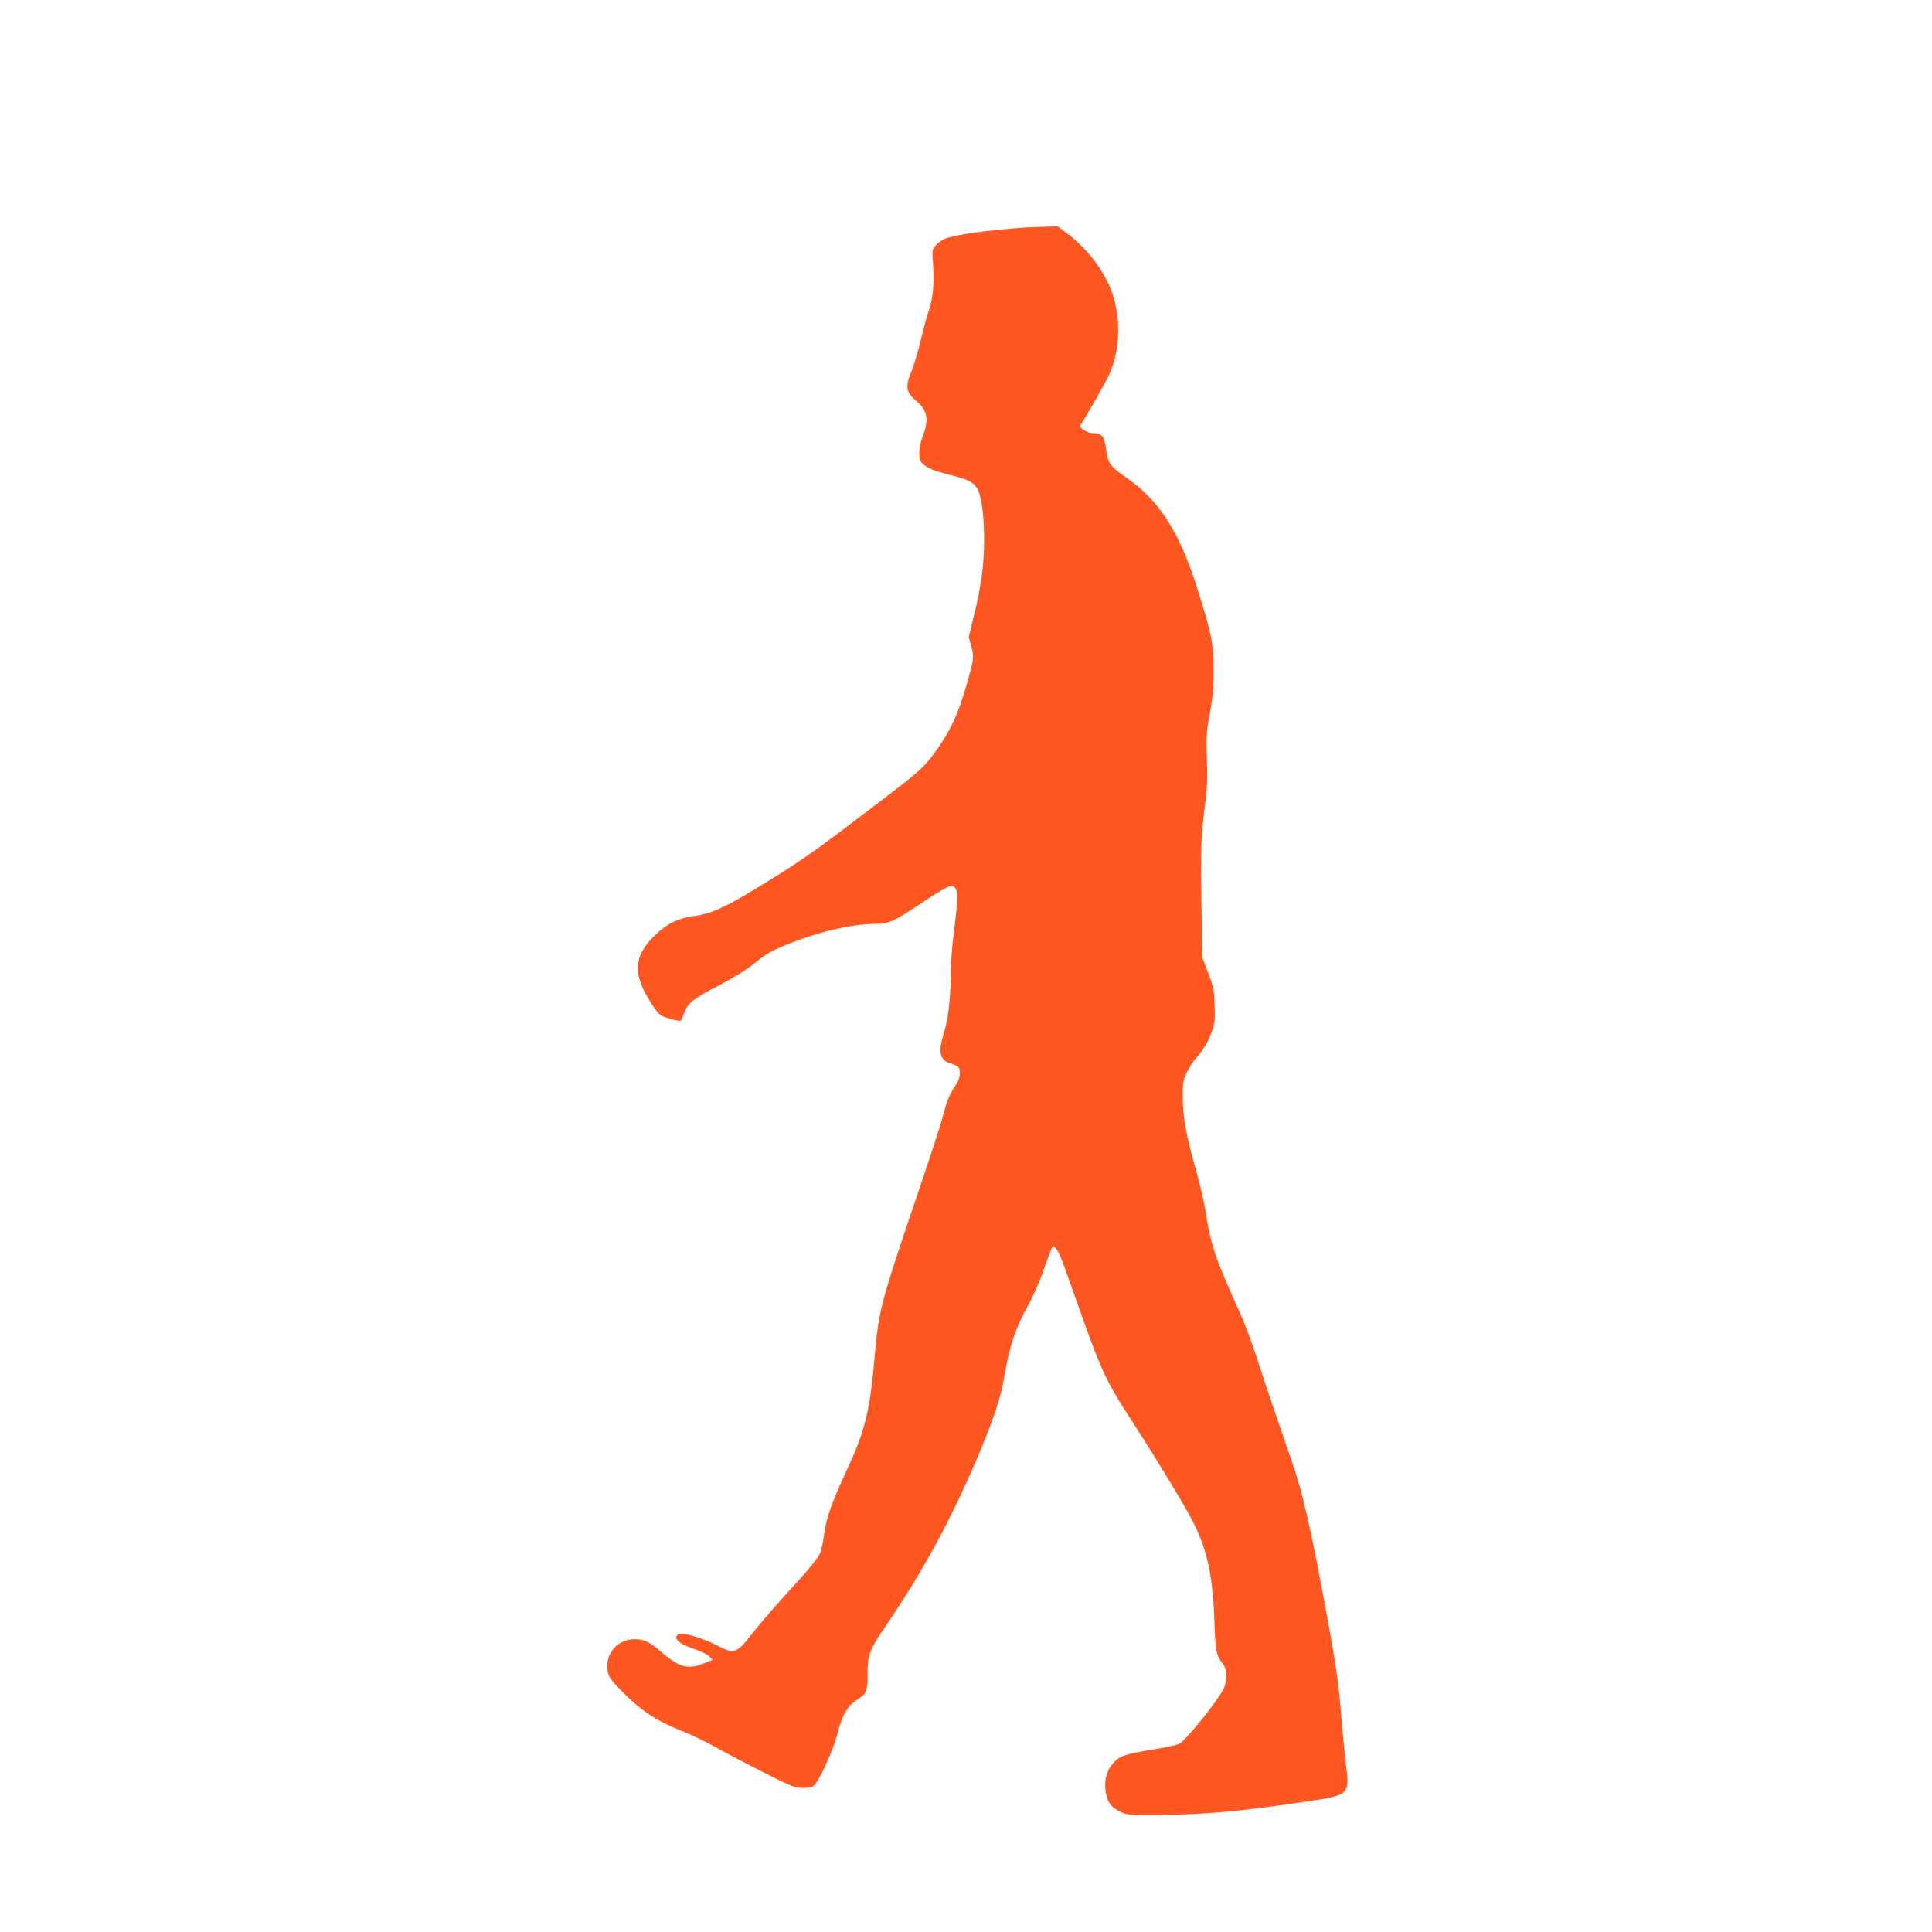
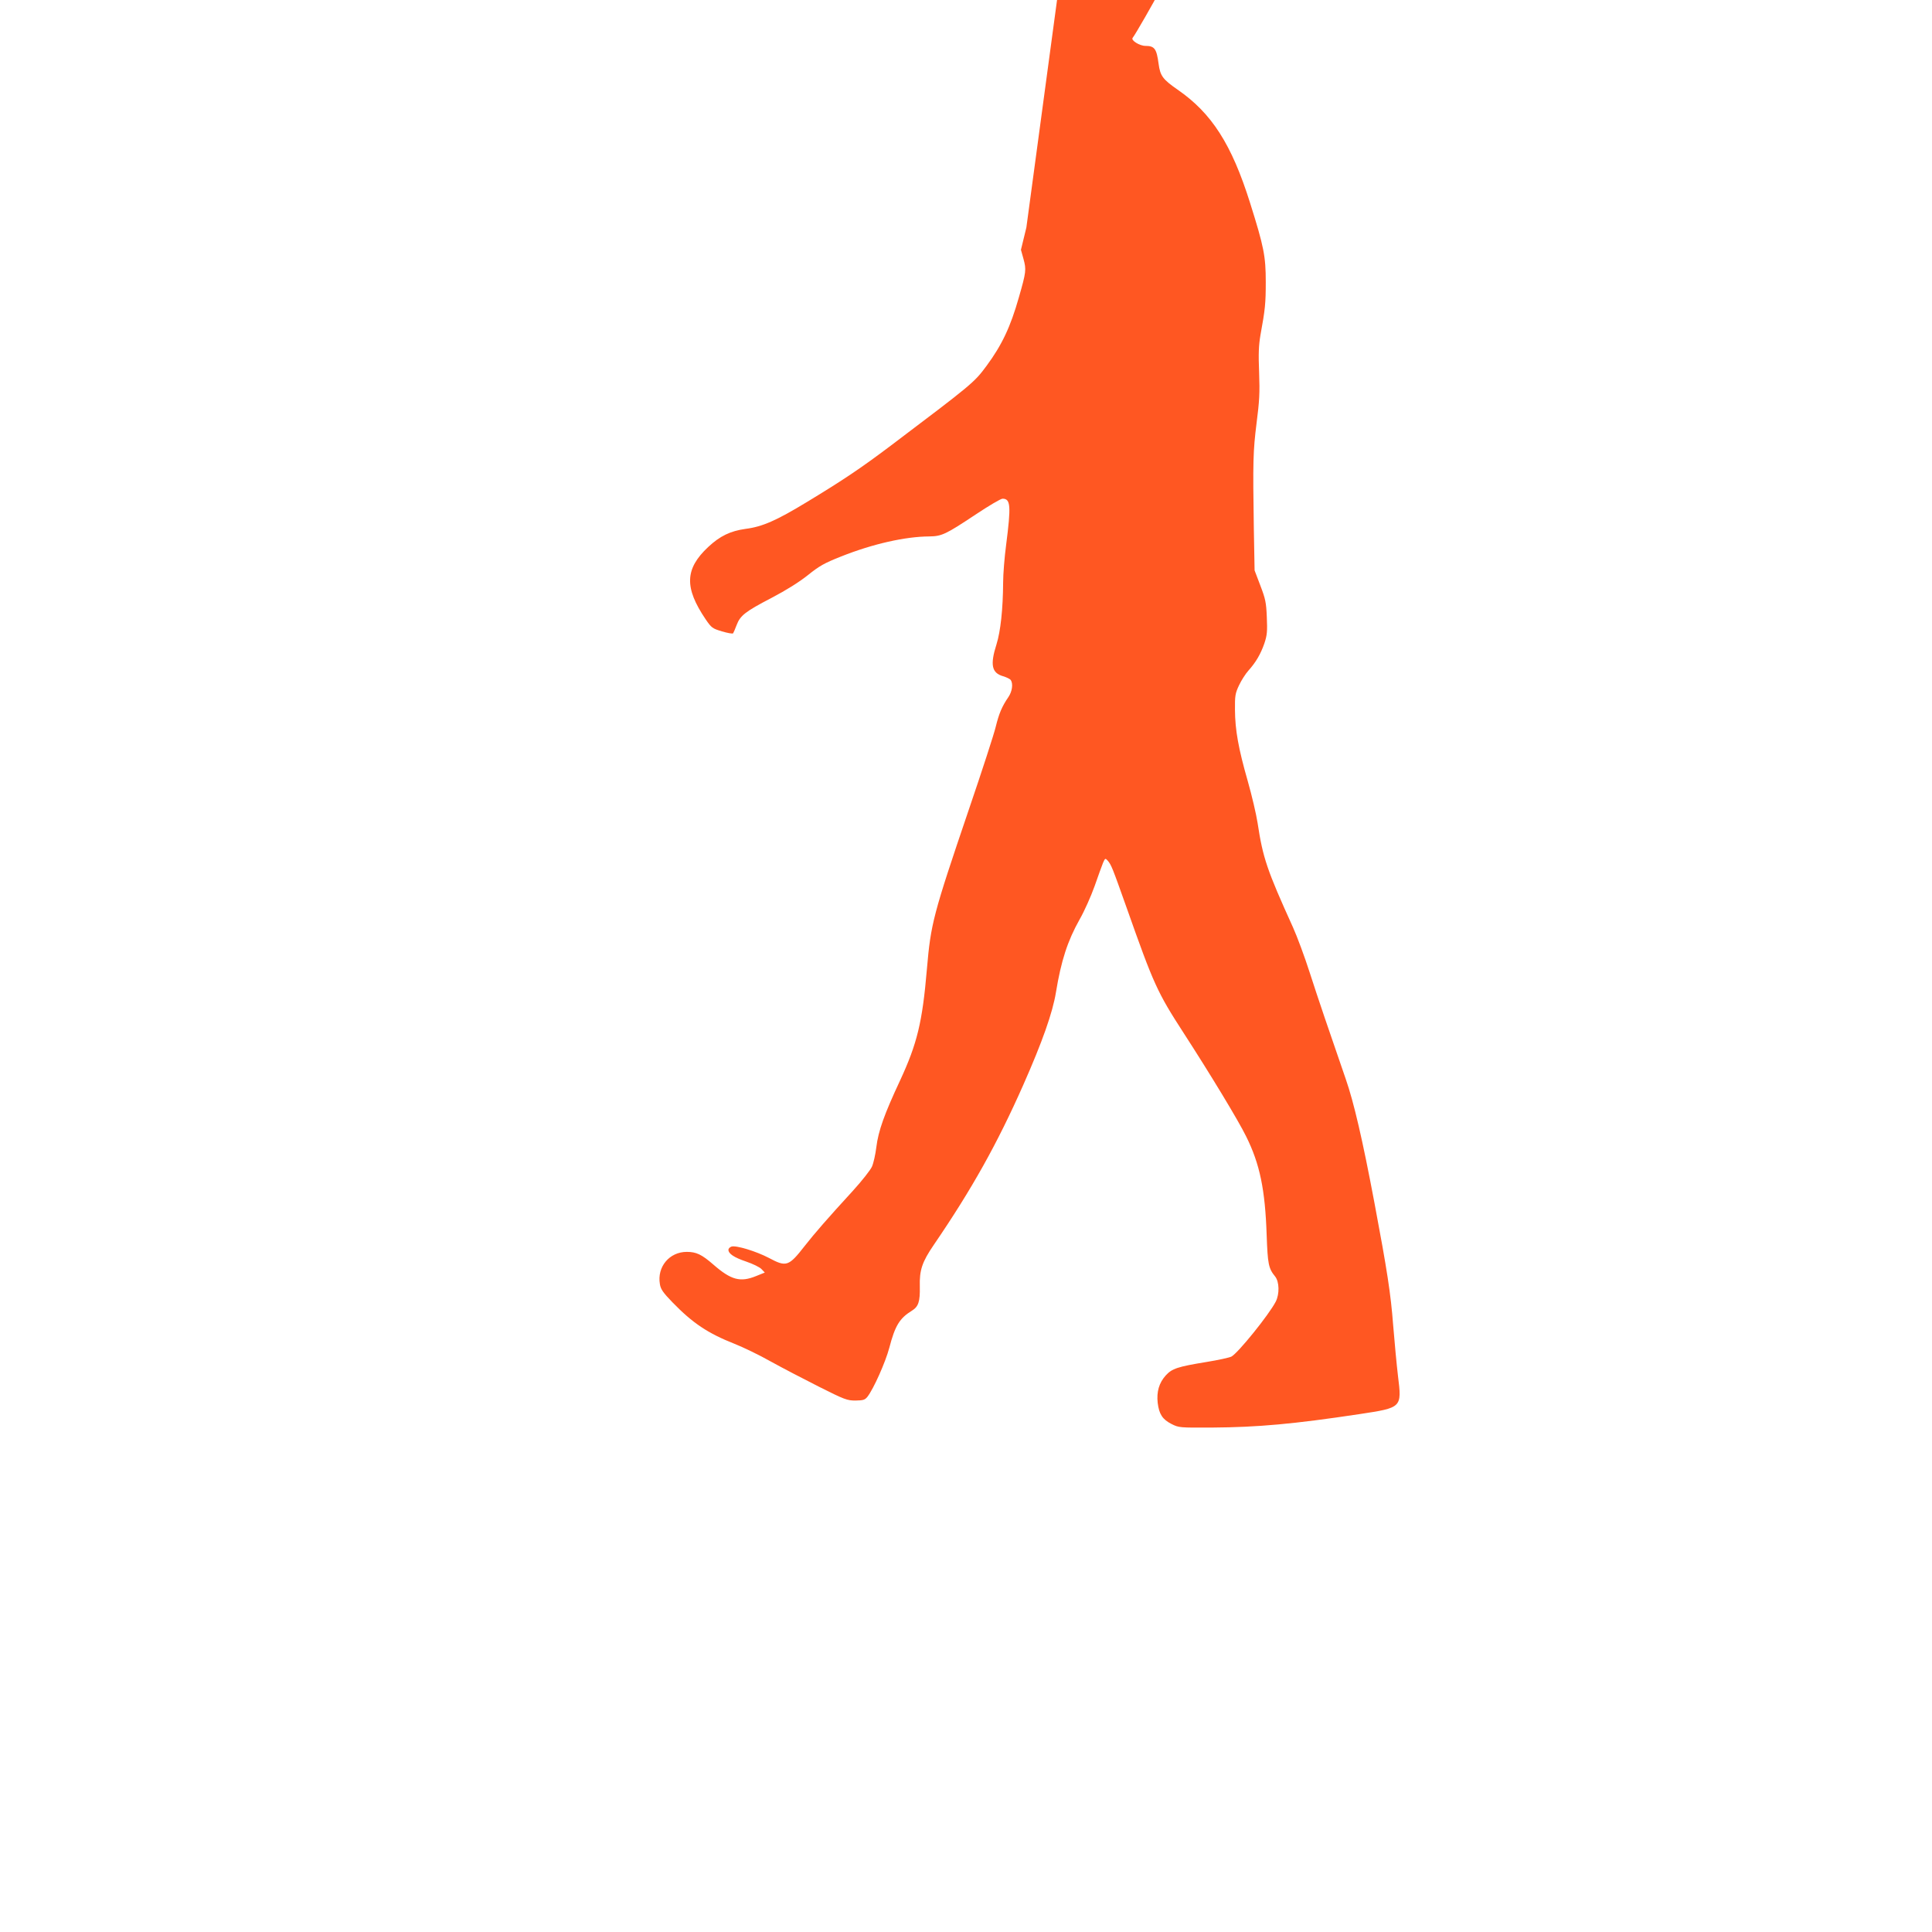
<svg xmlns="http://www.w3.org/2000/svg" version="1.0" width="1280pt" height="1280pt" viewBox="0 0 1280 1280" preserveAspectRatio="xMidYMid meet">
  <g transform="translate(0,1280) scale(0.1,-0.1)" fill="#ff5722" stroke="none">
-     <path d="M6800 11293 c-265 -18 -476 -48 -545 -77 -16 -8 -41 -26 -55 -41 -22 -23 -24 -34 -21 -83 12 -159 5 -255 -23 -342 -16 -47 -41 -140 -57 -207 -15 -67 -42 -156 -58 -198 -46 -113 -41 -141 38 -209 66 -58 75 -118 36 -222 -31 -82 -33 -156 -6 -183 32 -32 76 -50 183 -77 119 -30 149 -44 178 -84 31 -43 50 -178 50 -345 0 -168 -18 -300 -66 -498 l-36 -148 17 -61 c19 -70 18 -85 -31 -255 -55 -194 -112 -315 -214 -453 -82 -111 -95 -121 -635 -529 -198 -149 -314 -227 -555 -373 -201 -122 -295 -164 -407 -178 -100 -14 -169 -47 -247 -120 -155 -145 -159 -269 -17 -479 39 -57 45 -61 108 -80 37 -11 70 -17 74 -13 3 4 13 28 23 54 24 64 57 90 232 181 99 52 182 104 241 151 76 61 108 79 219 123 211 84 426 132 584 133 83 1 109 13 306 144 87 58 168 106 180 106 54 0 57 -47 24 -305 -11 -82 -20 -195 -20 -250 -1 -176 -17 -324 -44 -410 -43 -135 -32 -189 43 -211 24 -7 48 -19 52 -26 16 -25 9 -75 -16 -112 -43 -63 -62 -108 -84 -197 -11 -47 -91 -293 -177 -545 -239 -704 -253 -759 -279 -1060 -30 -354 -65 -495 -178 -739 -104 -222 -144 -334 -157 -441 -6 -49 -19 -107 -29 -129 -10 -23 -67 -95 -127 -161 -165 -180 -253 -281 -318 -364 -107 -137 -122 -142 -238 -80 -84 44 -218 85 -248 75 -11 -4 -20 -13 -20 -21 0 -26 37 -51 117 -78 44 -15 90 -37 102 -50 l22 -23 -57 -23 c-105 -43 -166 -27 -284 76 -77 67 -113 84 -176 84 -115 0 -198 -99 -178 -214 5 -33 21 -56 83 -120 134 -138 234 -205 411 -275 58 -23 166 -75 240 -117 74 -41 218 -116 319 -167 171 -86 188 -92 243 -92 51 1 62 4 79 25 41 53 120 230 145 325 38 146 68 195 149 245 44 27 55 60 53 160 -3 109 15 163 93 277 254 372 420 670 592 1058 127 287 195 480 217 615 34 208 77 341 157 483 31 54 75 153 99 220 23 67 49 137 56 155 14 31 15 31 30 15 25 -29 31 -45 128 -318 177 -501 201 -555 376 -825 178 -275 362 -579 414 -685 91 -183 126 -353 136 -655 7 -191 12 -219 56 -273 28 -35 30 -116 4 -167 -45 -87 -251 -342 -294 -364 -15 -7 -88 -23 -162 -35 -196 -32 -231 -44 -273 -90 -44 -49 -61 -108 -53 -181 9 -75 32 -110 91 -140 49 -25 54 -25 270 -24 303 2 544 24 975 89 283 43 282 42 256 253 -9 75 -23 227 -32 337 -16 208 -39 358 -124 810 -79 420 -137 668 -190 820 -108 312 -182 529 -239 706 -33 103 -83 238 -111 300 -172 379 -199 459 -234 690 -9 58 -38 182 -65 277 -62 216 -84 339 -85 472 -1 95 2 111 27 164 15 32 43 76 62 97 50 56 81 109 106 181 18 54 20 79 16 173 -4 98 -9 121 -43 210 l-38 100 -5 275 c-7 448 -5 515 18 700 19 147 22 201 17 335 -5 126 -3 179 9 250 31 169 35 210 35 350 0 171 -12 233 -104 525 -122 388 -254 594 -480 750 -99 69 -115 91 -126 171 -13 100 -27 119 -87 119 -39 0 -98 37 -85 53 16 19 146 246 180 313 87 172 94 407 19 594 -54 132 -162 270 -289 365 l-60 45 -81 -2 c-45 -1 -102 -3 -127 -5z" />
+     <path d="M6800 11293 l-36 -148 17 -61 c19 -70 18 -85 -31 -255 -55 -194 -112 -315 -214 -453 -82 -111 -95 -121 -635 -529 -198 -149 -314 -227 -555 -373 -201 -122 -295 -164 -407 -178 -100 -14 -169 -47 -247 -120 -155 -145 -159 -269 -17 -479 39 -57 45 -61 108 -80 37 -11 70 -17 74 -13 3 4 13 28 23 54 24 64 57 90 232 181 99 52 182 104 241 151 76 61 108 79 219 123 211 84 426 132 584 133 83 1 109 13 306 144 87 58 168 106 180 106 54 0 57 -47 24 -305 -11 -82 -20 -195 -20 -250 -1 -176 -17 -324 -44 -410 -43 -135 -32 -189 43 -211 24 -7 48 -19 52 -26 16 -25 9 -75 -16 -112 -43 -63 -62 -108 -84 -197 -11 -47 -91 -293 -177 -545 -239 -704 -253 -759 -279 -1060 -30 -354 -65 -495 -178 -739 -104 -222 -144 -334 -157 -441 -6 -49 -19 -107 -29 -129 -10 -23 -67 -95 -127 -161 -165 -180 -253 -281 -318 -364 -107 -137 -122 -142 -238 -80 -84 44 -218 85 -248 75 -11 -4 -20 -13 -20 -21 0 -26 37 -51 117 -78 44 -15 90 -37 102 -50 l22 -23 -57 -23 c-105 -43 -166 -27 -284 76 -77 67 -113 84 -176 84 -115 0 -198 -99 -178 -214 5 -33 21 -56 83 -120 134 -138 234 -205 411 -275 58 -23 166 -75 240 -117 74 -41 218 -116 319 -167 171 -86 188 -92 243 -92 51 1 62 4 79 25 41 53 120 230 145 325 38 146 68 195 149 245 44 27 55 60 53 160 -3 109 15 163 93 277 254 372 420 670 592 1058 127 287 195 480 217 615 34 208 77 341 157 483 31 54 75 153 99 220 23 67 49 137 56 155 14 31 15 31 30 15 25 -29 31 -45 128 -318 177 -501 201 -555 376 -825 178 -275 362 -579 414 -685 91 -183 126 -353 136 -655 7 -191 12 -219 56 -273 28 -35 30 -116 4 -167 -45 -87 -251 -342 -294 -364 -15 -7 -88 -23 -162 -35 -196 -32 -231 -44 -273 -90 -44 -49 -61 -108 -53 -181 9 -75 32 -110 91 -140 49 -25 54 -25 270 -24 303 2 544 24 975 89 283 43 282 42 256 253 -9 75 -23 227 -32 337 -16 208 -39 358 -124 810 -79 420 -137 668 -190 820 -108 312 -182 529 -239 706 -33 103 -83 238 -111 300 -172 379 -199 459 -234 690 -9 58 -38 182 -65 277 -62 216 -84 339 -85 472 -1 95 2 111 27 164 15 32 43 76 62 97 50 56 81 109 106 181 18 54 20 79 16 173 -4 98 -9 121 -43 210 l-38 100 -5 275 c-7 448 -5 515 18 700 19 147 22 201 17 335 -5 126 -3 179 9 250 31 169 35 210 35 350 0 171 -12 233 -104 525 -122 388 -254 594 -480 750 -99 69 -115 91 -126 171 -13 100 -27 119 -87 119 -39 0 -98 37 -85 53 16 19 146 246 180 313 87 172 94 407 19 594 -54 132 -162 270 -289 365 l-60 45 -81 -2 c-45 -1 -102 -3 -127 -5z" />
  </g>
</svg>